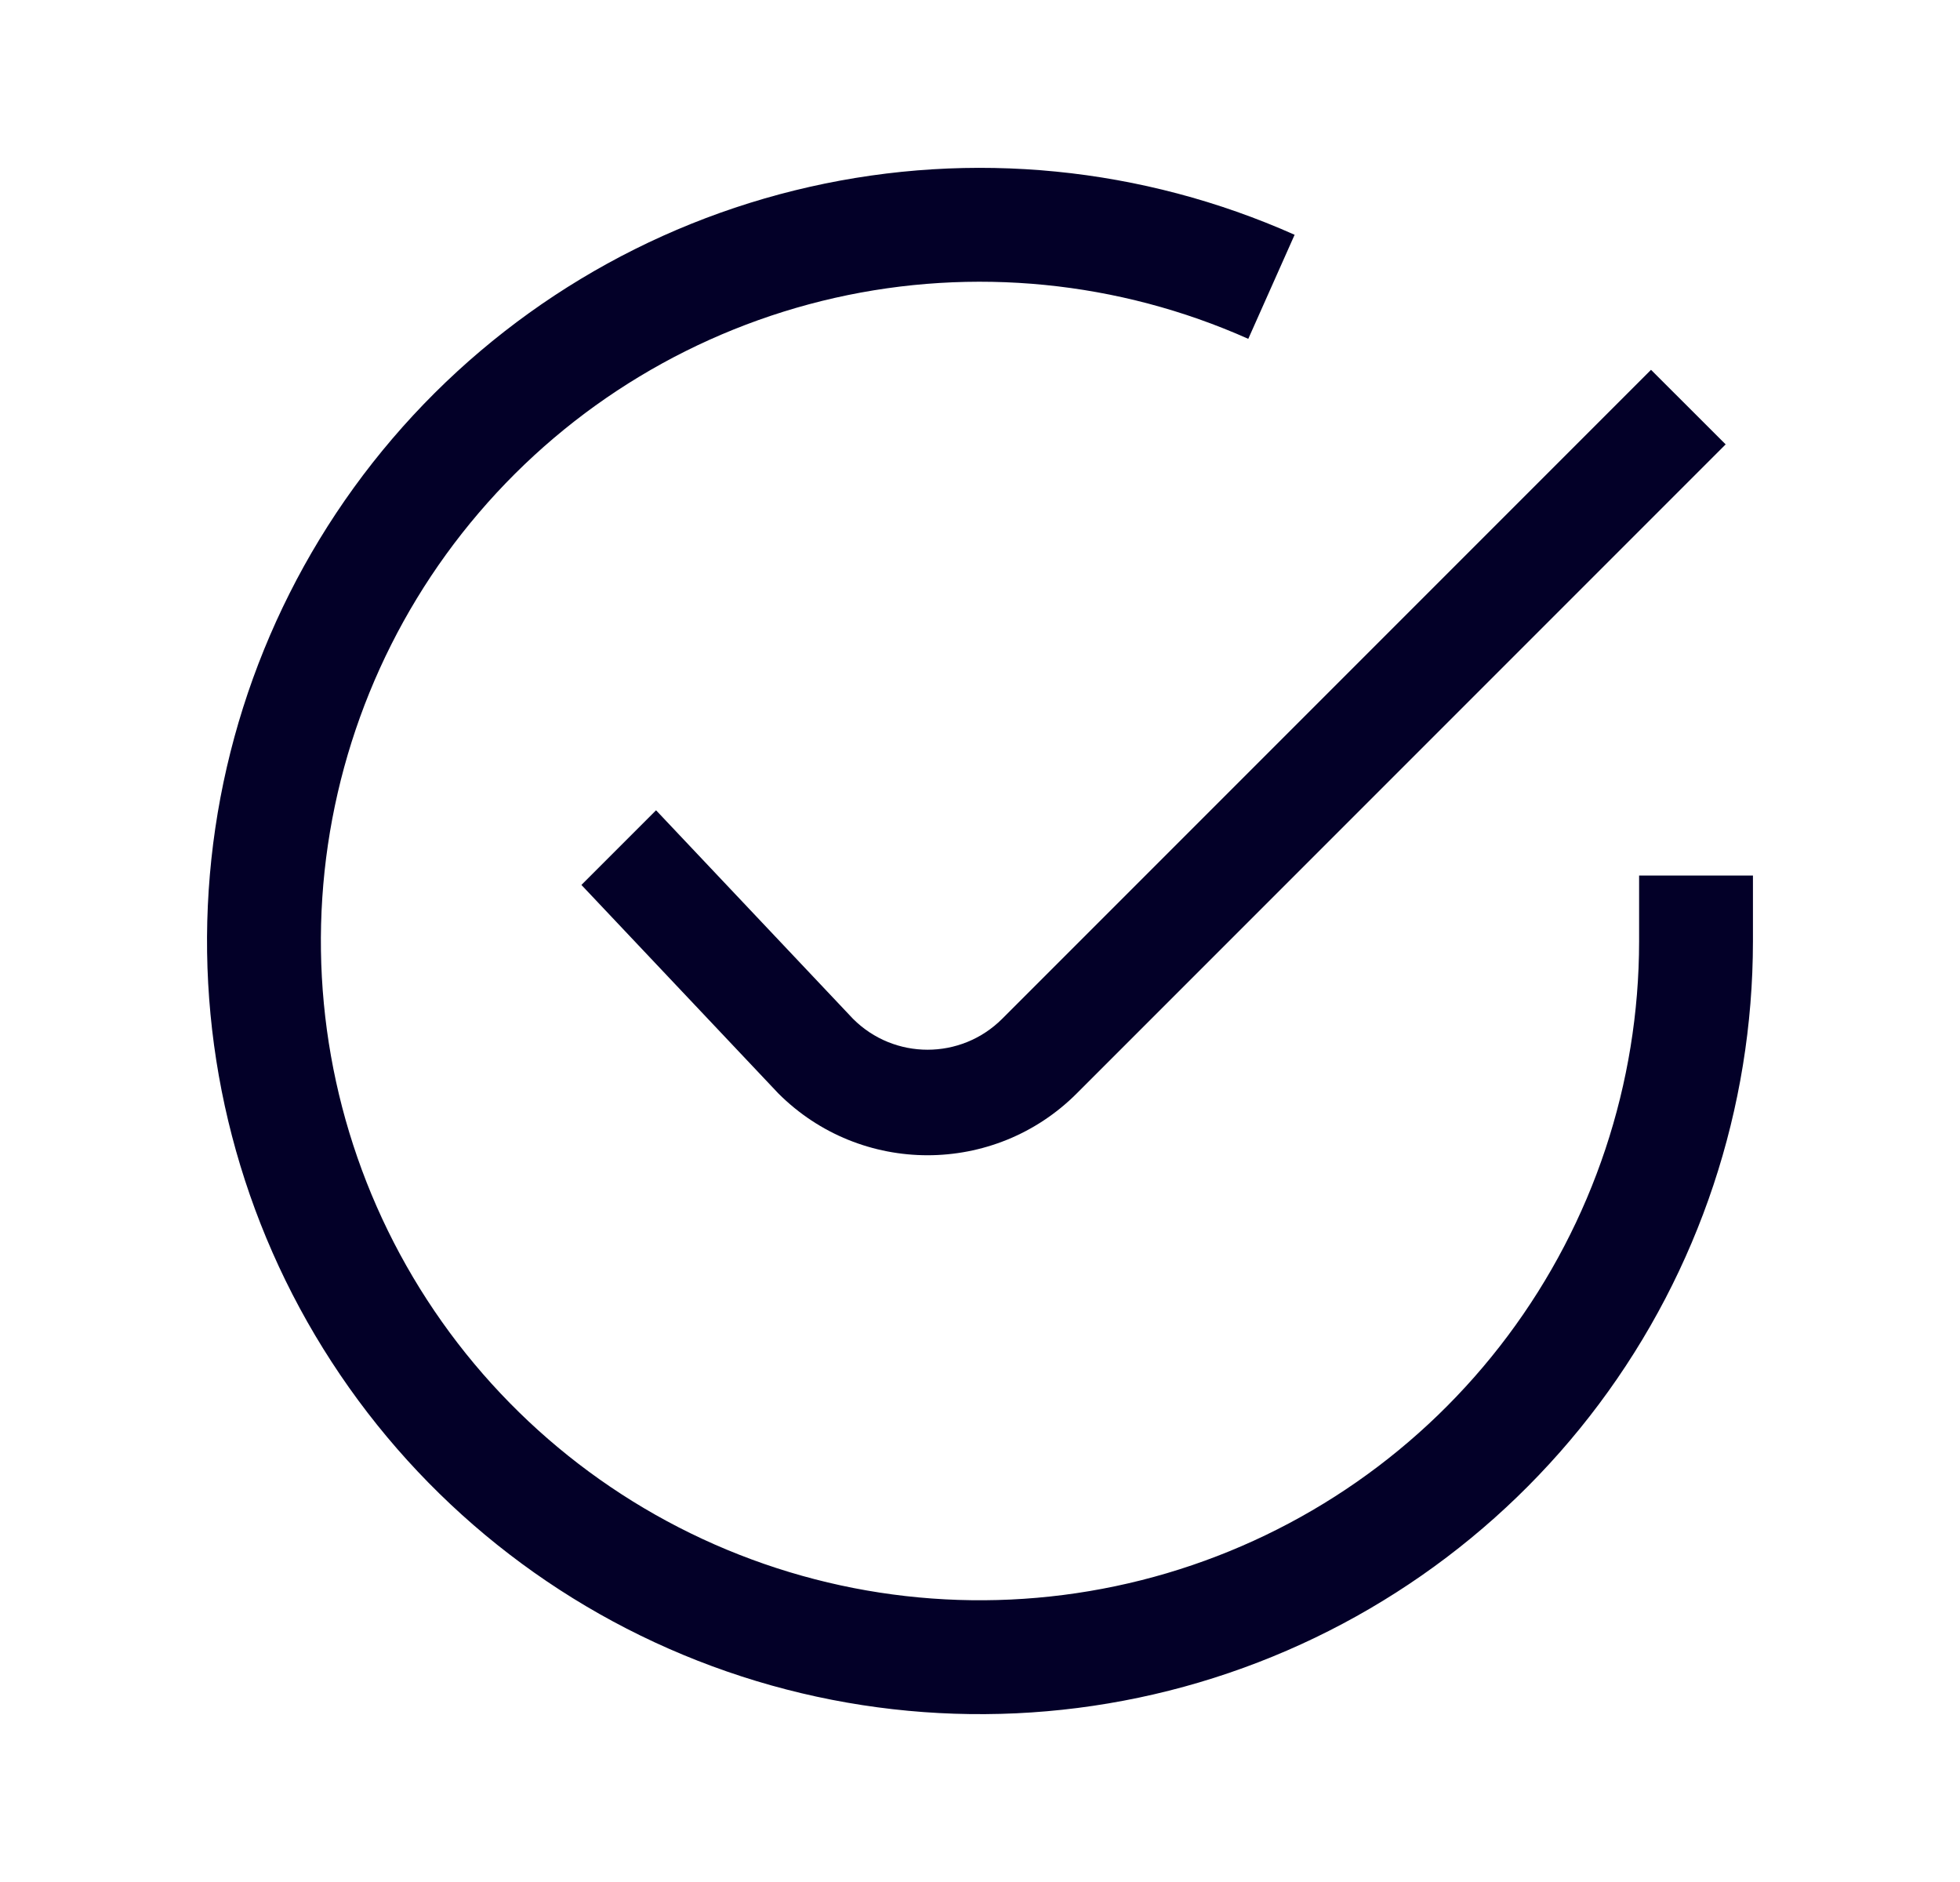
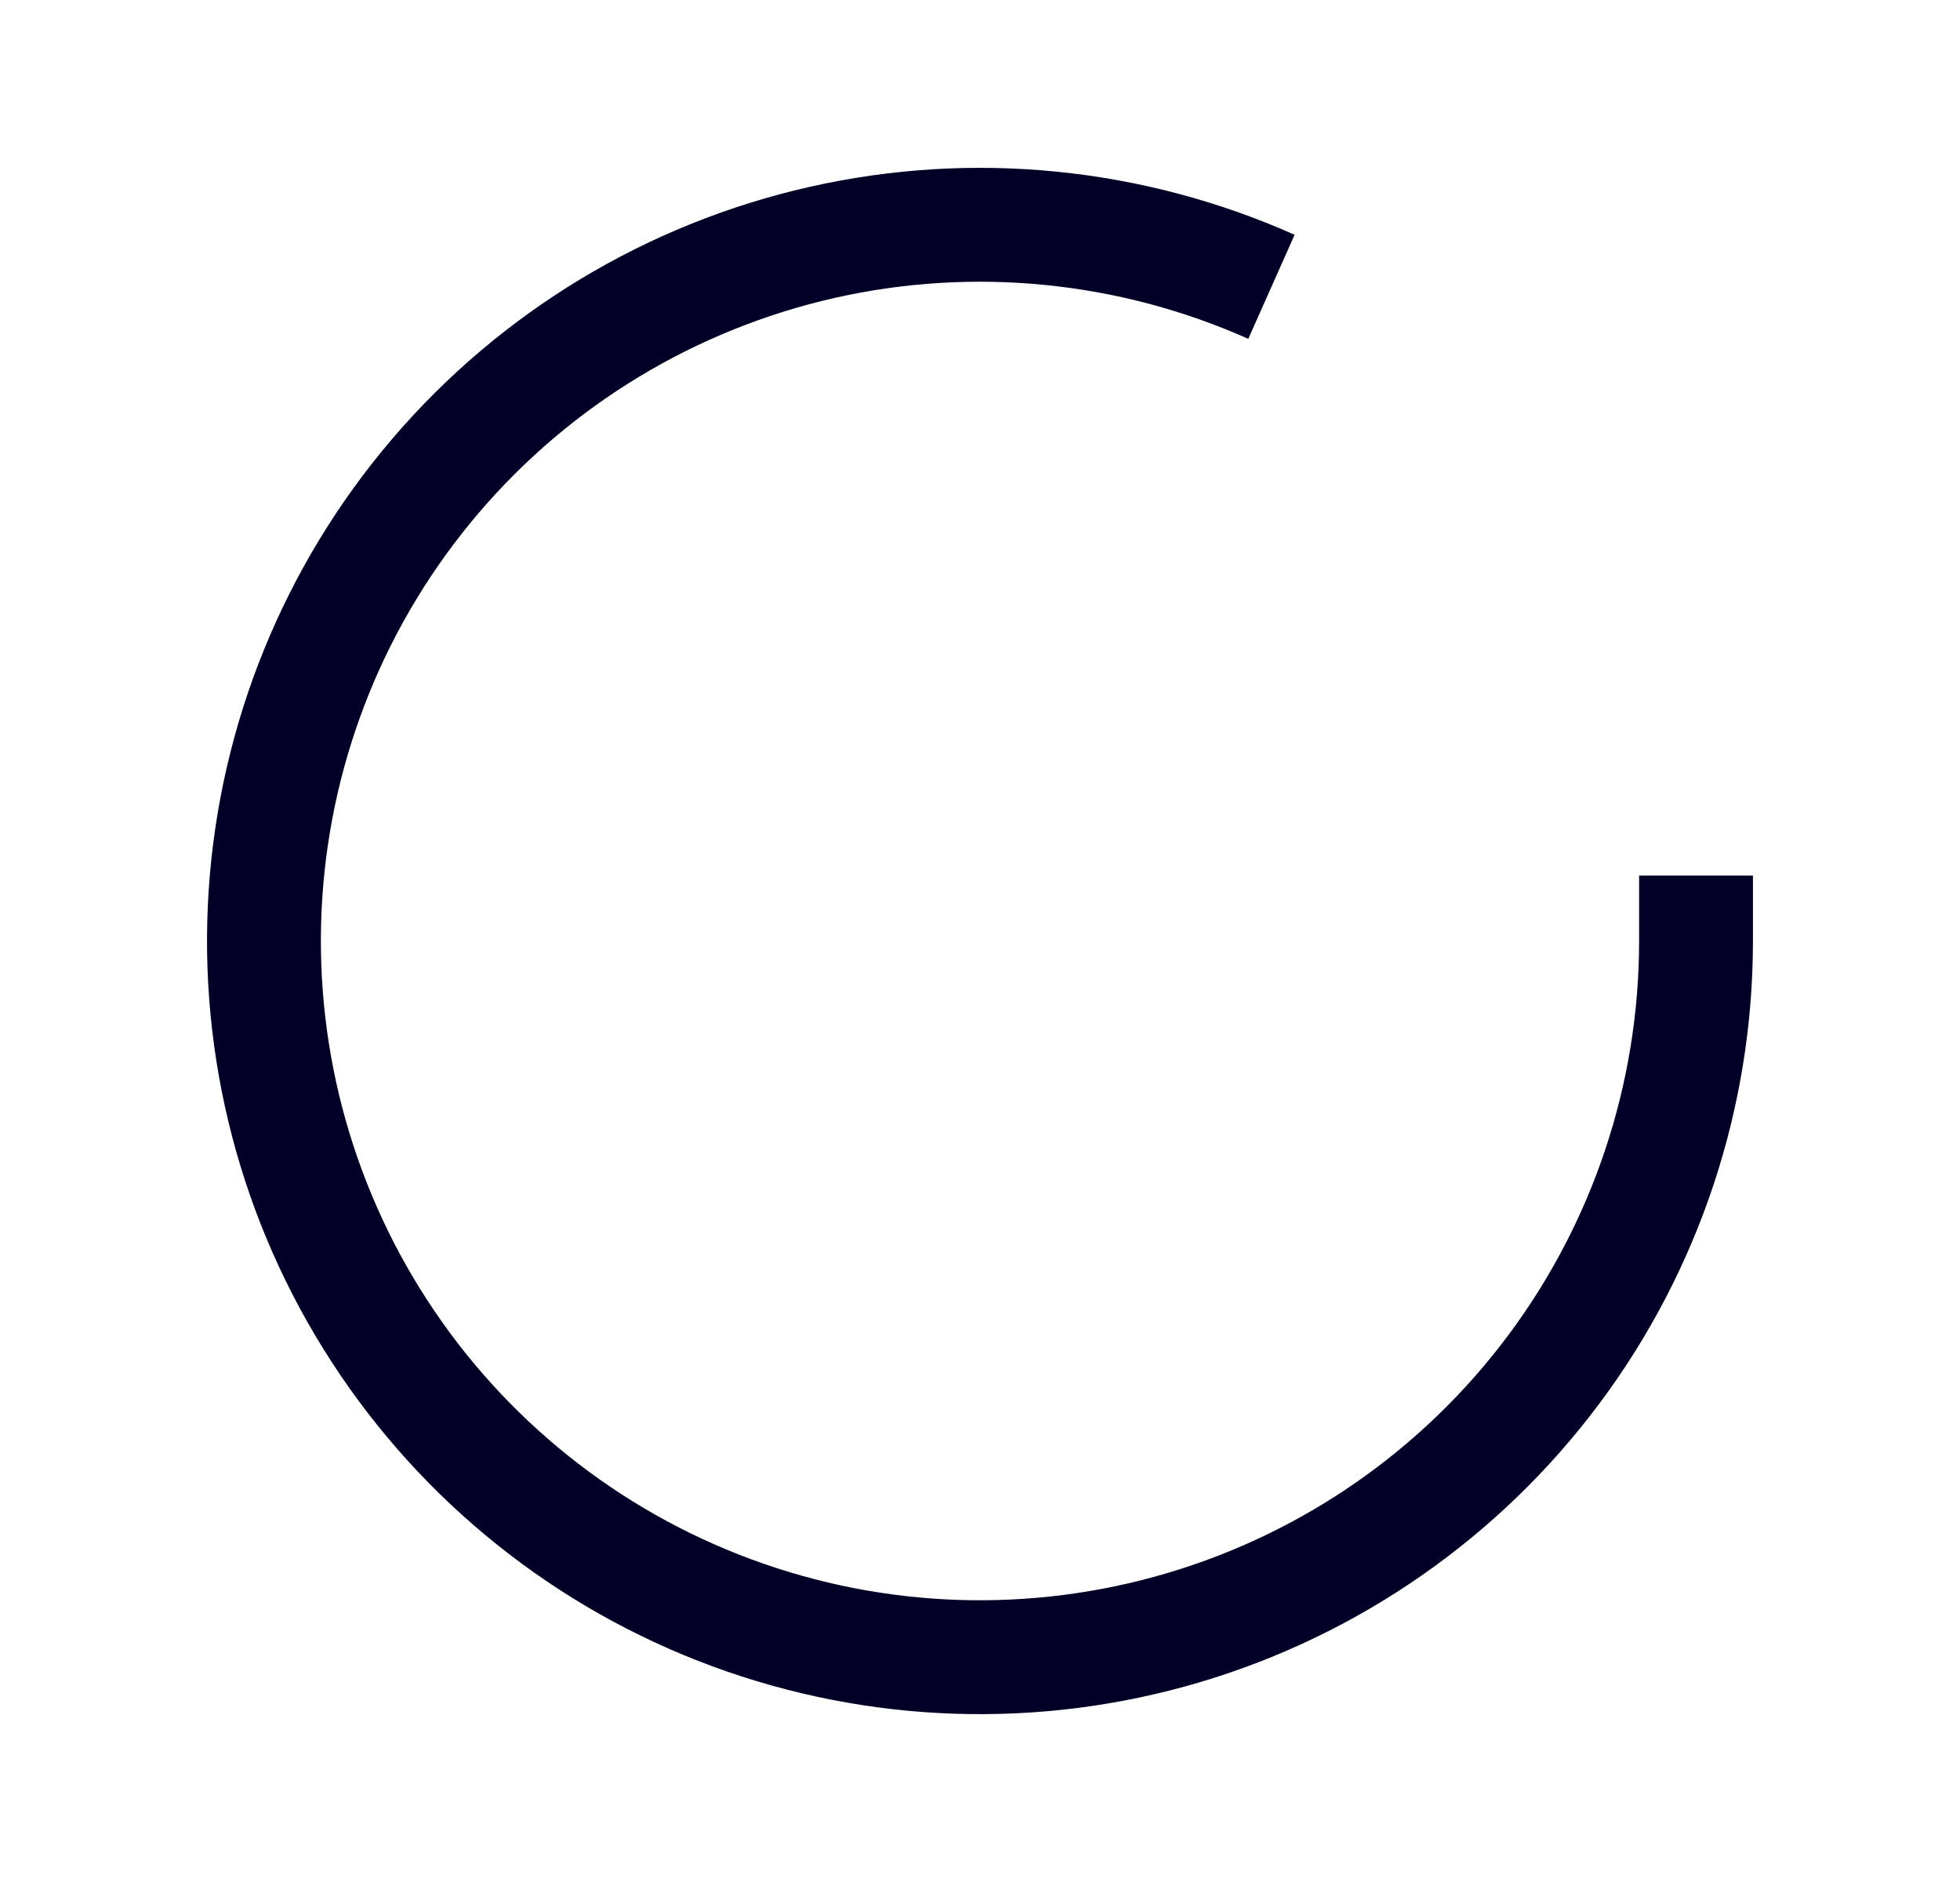
<svg xmlns="http://www.w3.org/2000/svg" width="25" height="24" viewBox="0 0 25 24" fill="none">
  <path fill-rule="evenodd" clip-rule="evenodd" d="M15.922 4.321C14.266 3.583 12.415 3.4 10.647 3.799C8.879 4.199 7.287 5.159 6.109 6.538C4.931 7.916 4.23 9.638 4.111 11.447C3.992 13.256 4.46 15.055 5.447 16.576C6.434 18.097 7.886 19.258 9.586 19.886C11.287 20.515 13.145 20.576 14.884 20.062C16.622 19.548 18.148 18.486 19.233 17.034C20.319 15.582 20.906 13.818 20.907 12.005V11.165H22.359V12.005C22.358 14.131 21.67 16.201 20.397 17.903C19.124 19.606 17.334 20.852 15.295 21.455C13.257 22.058 11.077 21.985 9.083 21.248C7.089 20.512 5.386 19.15 4.229 17.366C3.071 15.583 2.522 13.473 2.662 11.351C2.802 9.23 3.624 7.21 5.005 5.594C6.386 3.978 8.253 2.851 10.327 2.383C12.401 1.914 14.571 2.129 16.513 2.994L15.922 4.321Z" fill="#030028" />
-   <path d="M12.783 12.992L21.059 4.716L22.011 5.667L13.734 13.944C12.683 14.995 10.979 14.995 9.928 13.944L7.416 11.285L8.368 10.333L10.88 12.992C11.405 13.518 12.257 13.518 12.783 12.992Z" fill="#030028" />
</svg>